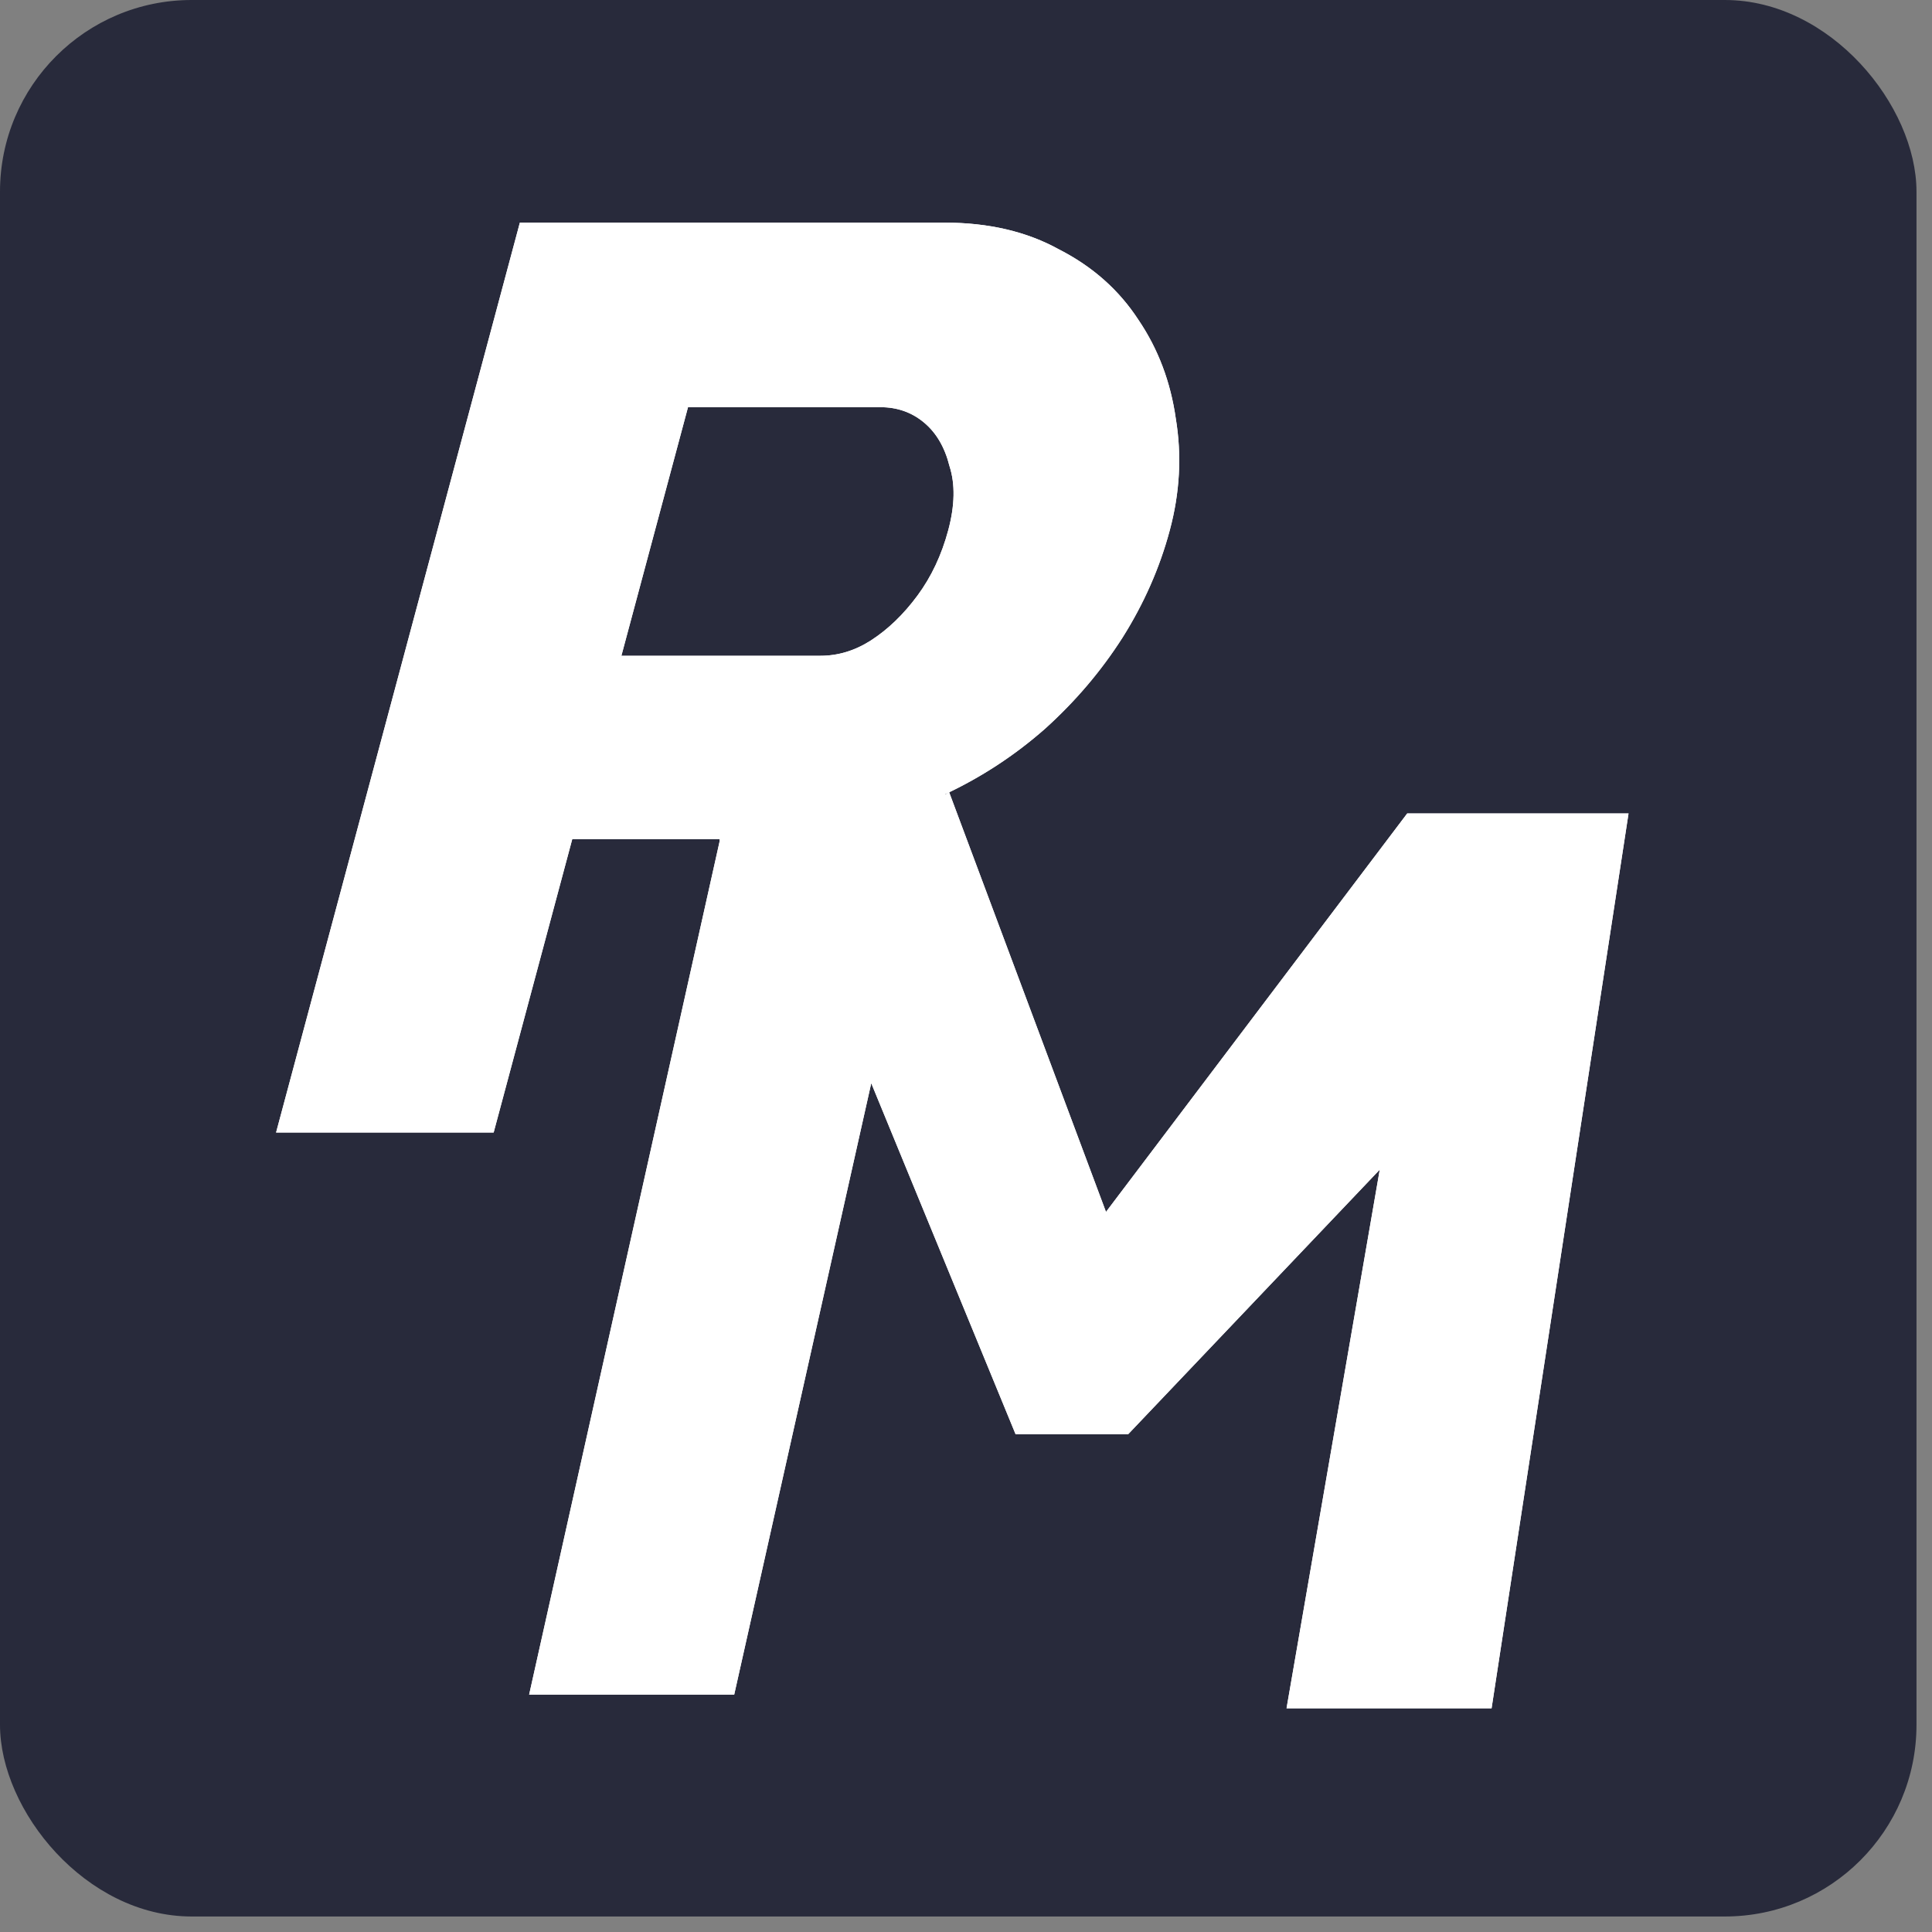
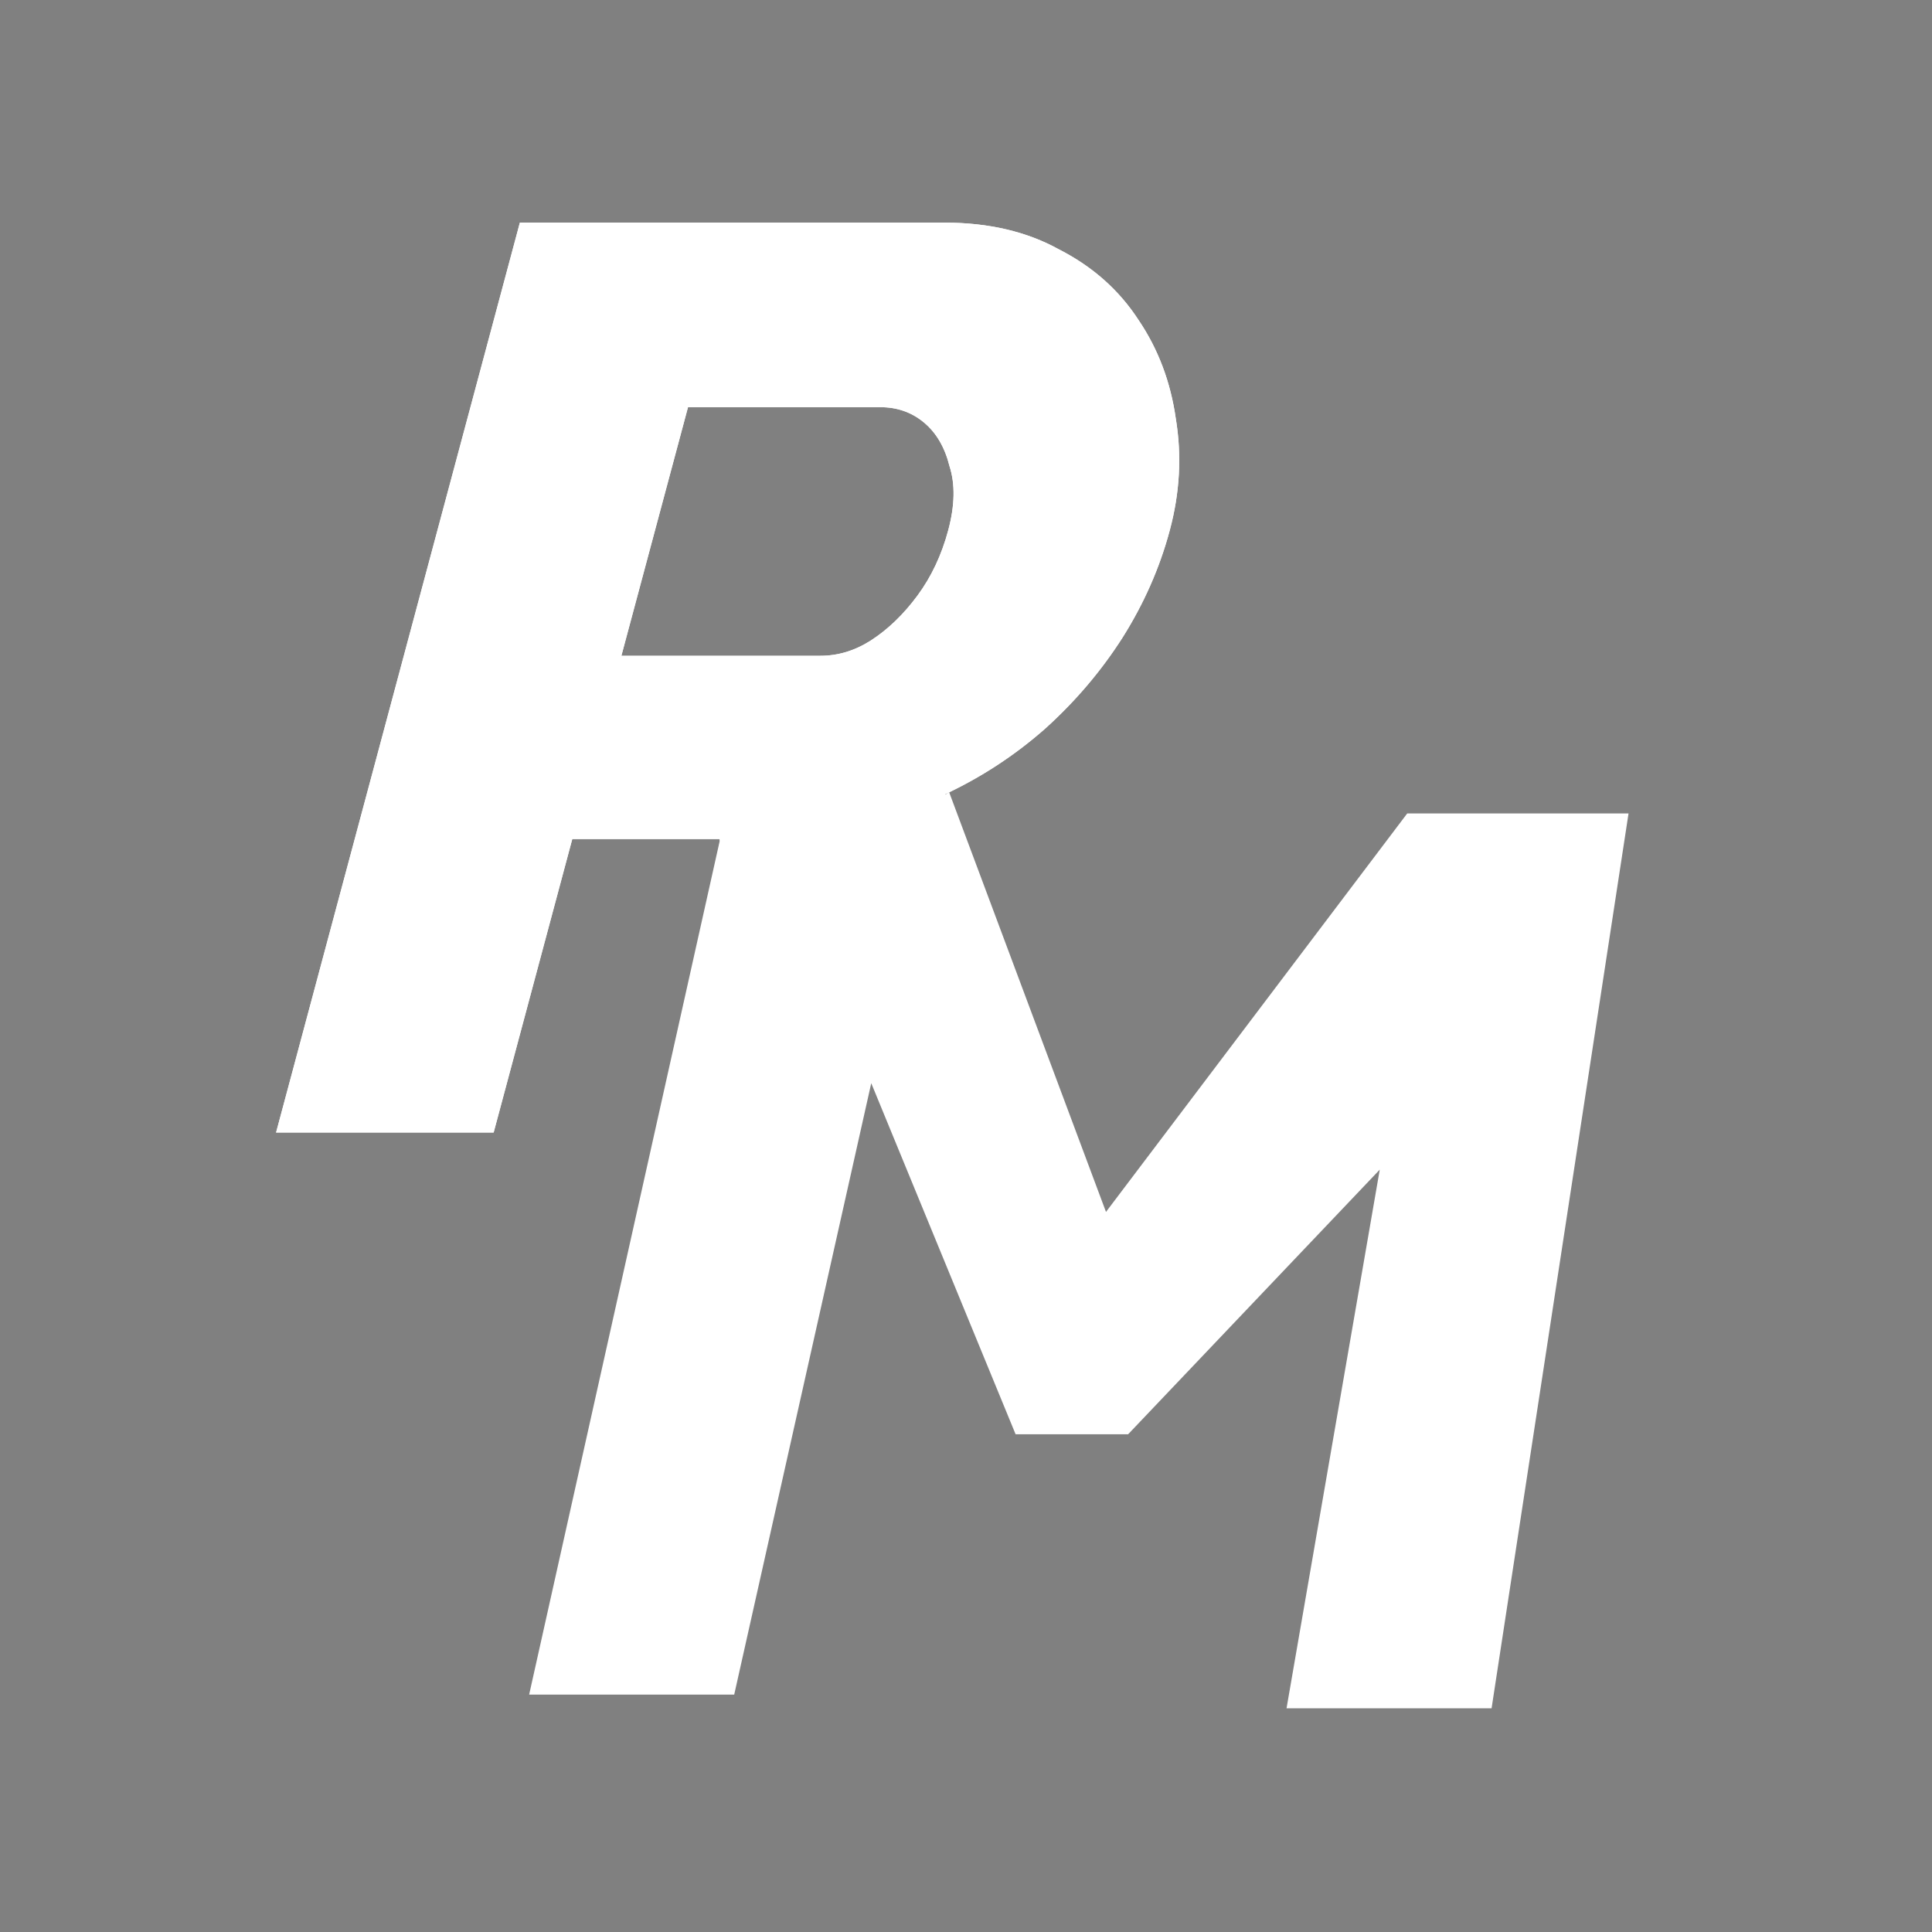
<svg xmlns="http://www.w3.org/2000/svg" width="70" height="70" viewBox="0 0 70 70" fill="none">
  <rect x="0" y="0" width="70" height="70" fill="#808080" stroke="none" />
-   <rect width="69.438" height="69.438" rx="6.944" fill="#282A3B" />
  <path d="M10.003 41.033L18.836 8.066H34.218C35.821 8.066 37.208 8.391 38.379 9.041C39.591 9.661 40.549 10.512 41.252 11.595C41.964 12.648 42.413 13.839 42.602 15.17C42.822 16.502 42.749 17.848 42.384 19.21C42.02 20.572 41.447 21.872 40.666 23.11C39.894 24.317 38.959 25.416 37.86 26.407C36.77 27.366 35.565 28.156 34.245 28.775L36.388 36.454H27.688L26.071 30.4H20.735L17.886 41.033H10.003ZM22.514 23.76H29.725C30.366 23.76 30.976 23.575 31.556 23.203C32.177 22.801 32.739 22.259 33.242 21.578C33.745 20.897 34.116 20.108 34.357 19.21C34.597 18.312 34.612 17.538 34.402 16.888C34.232 16.207 33.924 15.681 33.479 15.31C33.034 14.938 32.507 14.753 31.898 14.753H24.928L22.514 23.76Z" fill="white" />
  <path d="M10.003 41.033L18.836 8.066H34.218C35.821 8.066 37.208 8.391 38.379 9.041C39.591 9.661 40.549 10.512 41.252 11.595C41.964 12.648 42.413 13.839 42.602 15.17C42.822 16.502 42.749 17.848 42.384 19.21C42.02 20.572 41.447 21.872 40.666 23.11C39.894 24.317 38.959 25.416 37.86 26.407C36.77 27.366 35.565 28.156 34.245 28.775L36.388 36.454H27.688L26.071 30.4H20.735L17.886 41.033H10.003ZM22.514 23.76H29.725C30.366 23.76 30.976 23.575 31.556 23.203C32.177 22.801 32.739 22.259 33.242 21.578C33.745 20.897 34.116 20.108 34.357 19.21C34.597 18.312 34.612 17.538 34.402 16.888C34.232 16.207 33.924 15.681 33.479 15.31C33.034 14.938 32.507 14.753 31.898 14.753H24.928L22.514 23.76Z" fill="white" />
  <path d="M46.614 61.894L49.991 42.378L40.874 51.966H36.797L31.567 39.246L26.602 61.398H19.172L26.091 30.404C26.091 30.404 26.485 30.404 29.268 30.404C32.051 30.404 34.387 28.697 34.387 28.697L40.072 43.91L50.986 29.473H59.005L54.043 61.894H46.614Z" fill="white" />
-   <path d="M46.614 61.894L49.991 42.378L40.874 51.966H36.797L31.567 39.246L26.602 61.398H19.172L26.091 30.404C26.091 30.404 26.485 30.404 29.268 30.404C32.051 30.404 34.387 28.697 34.387 28.697L40.072 43.91L50.986 29.473H59.005L54.043 61.894H46.614Z" fill="white" />
</svg>